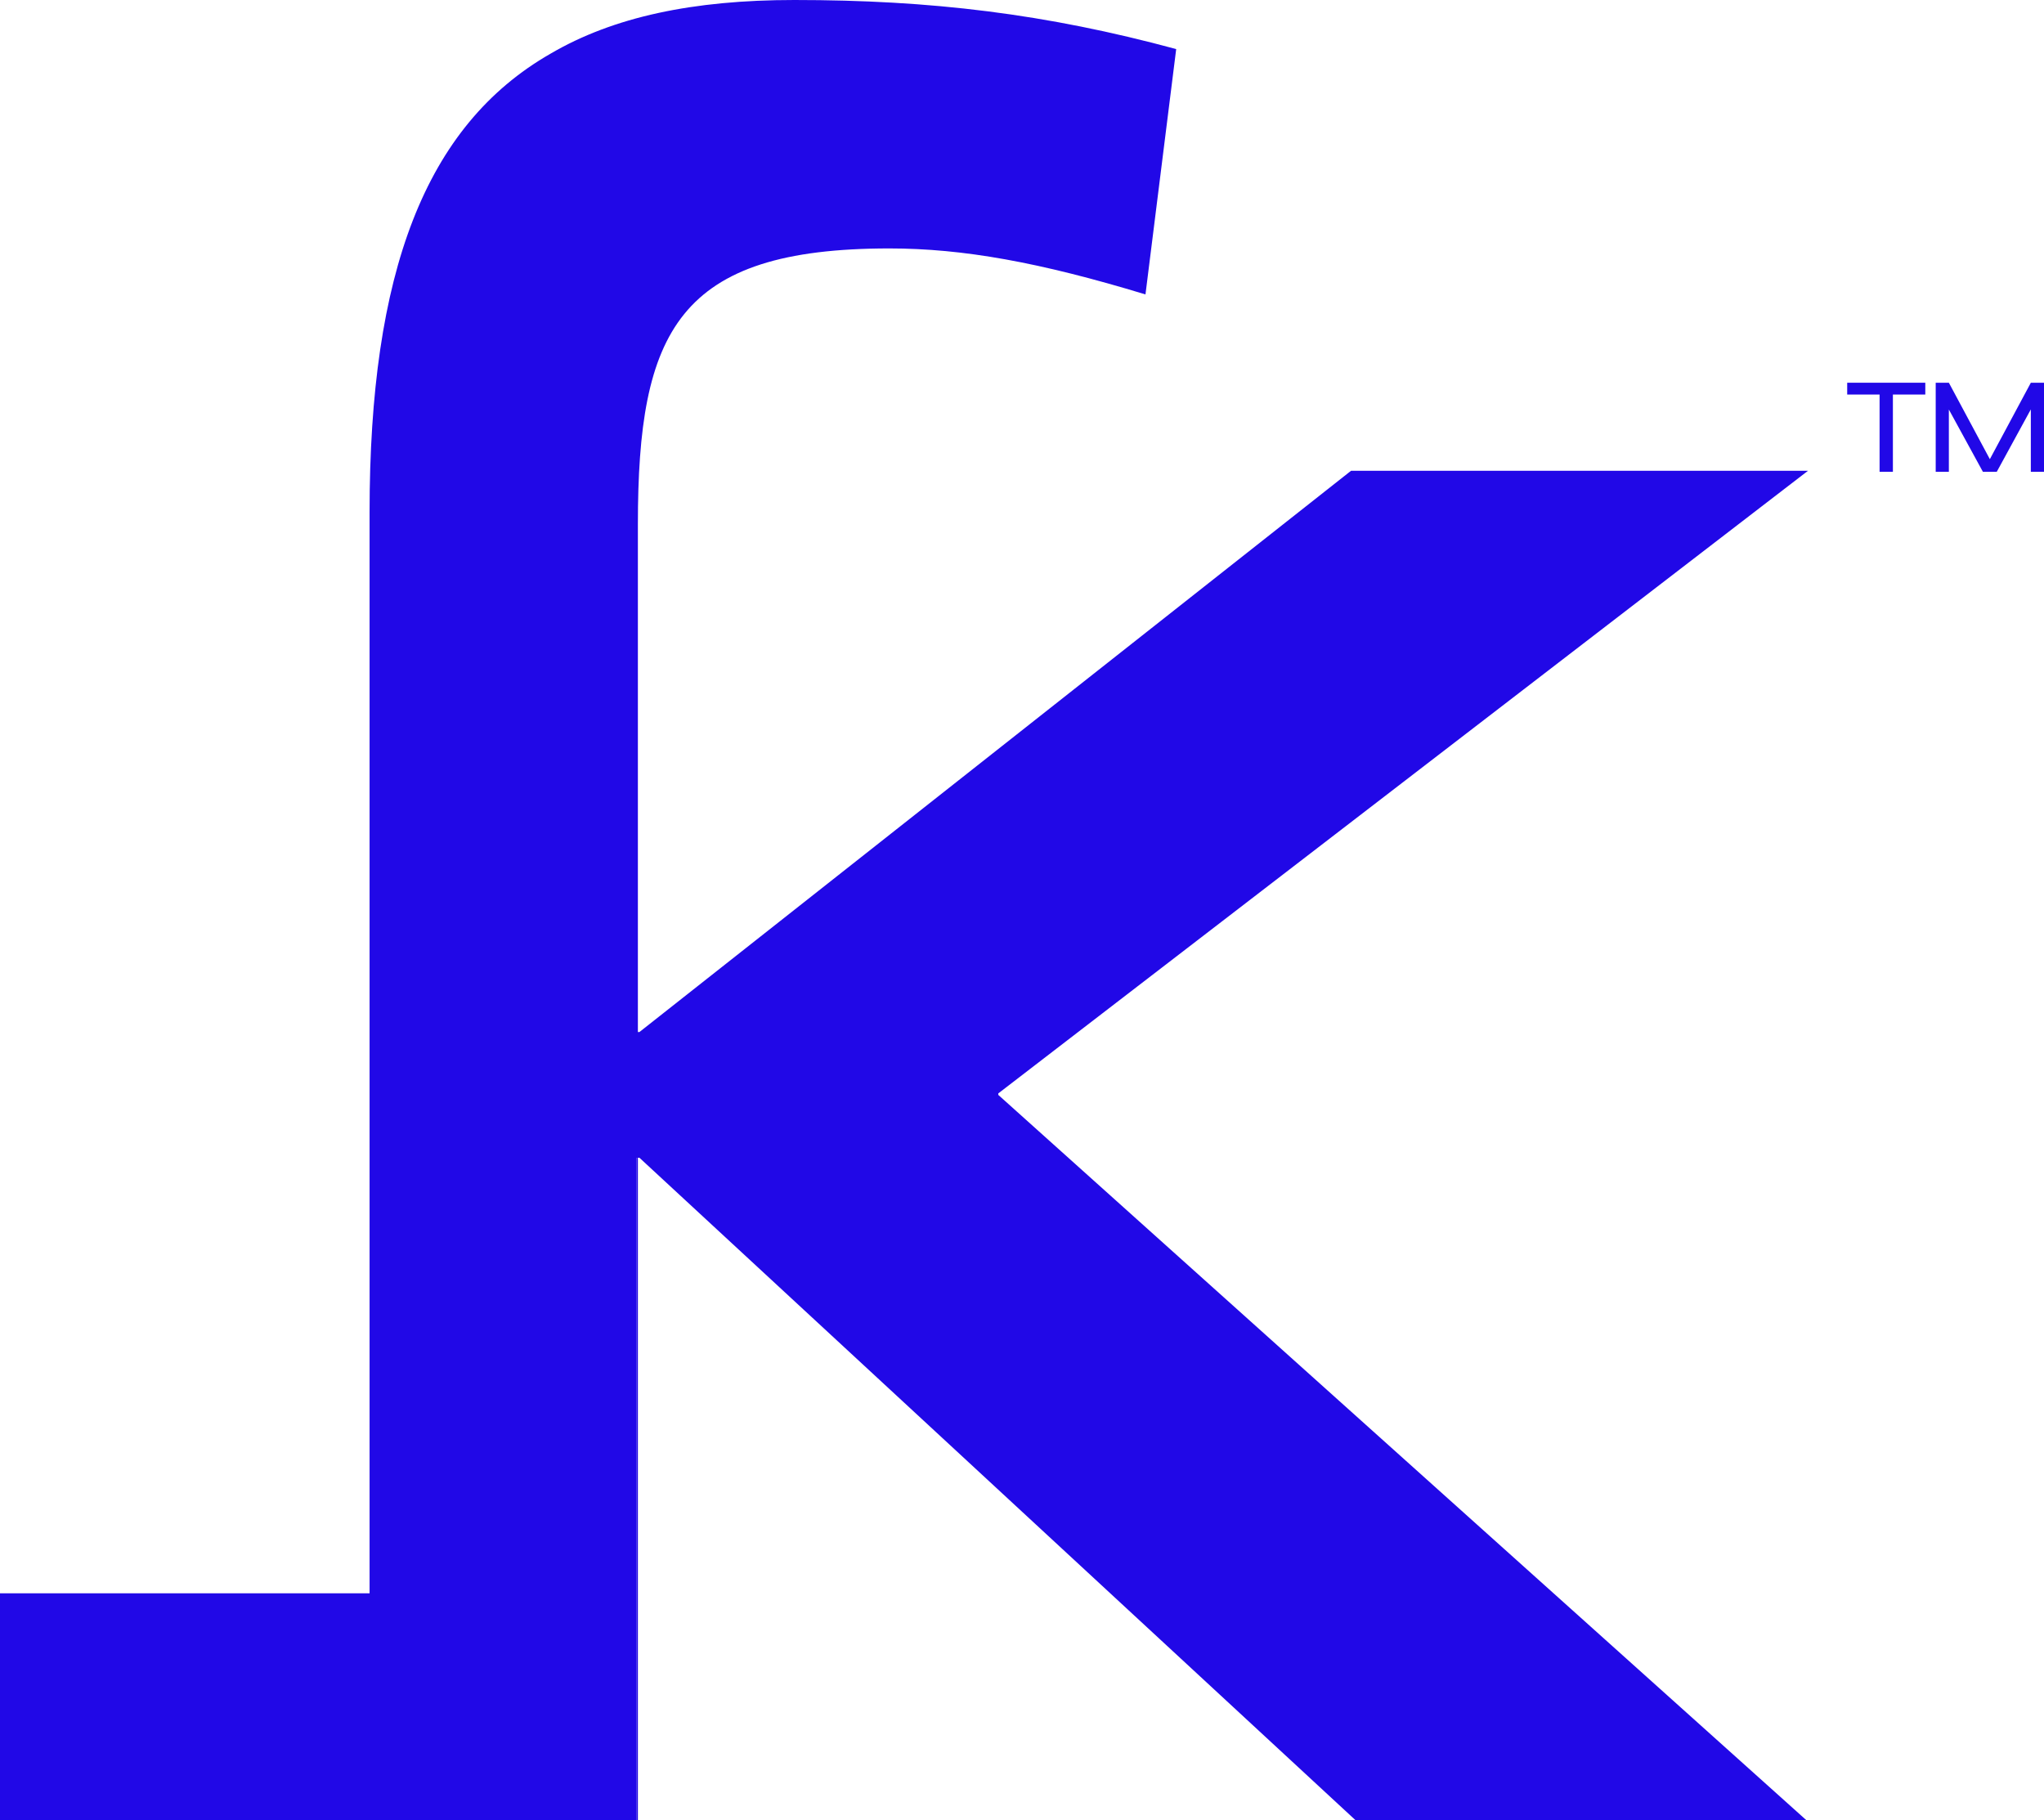
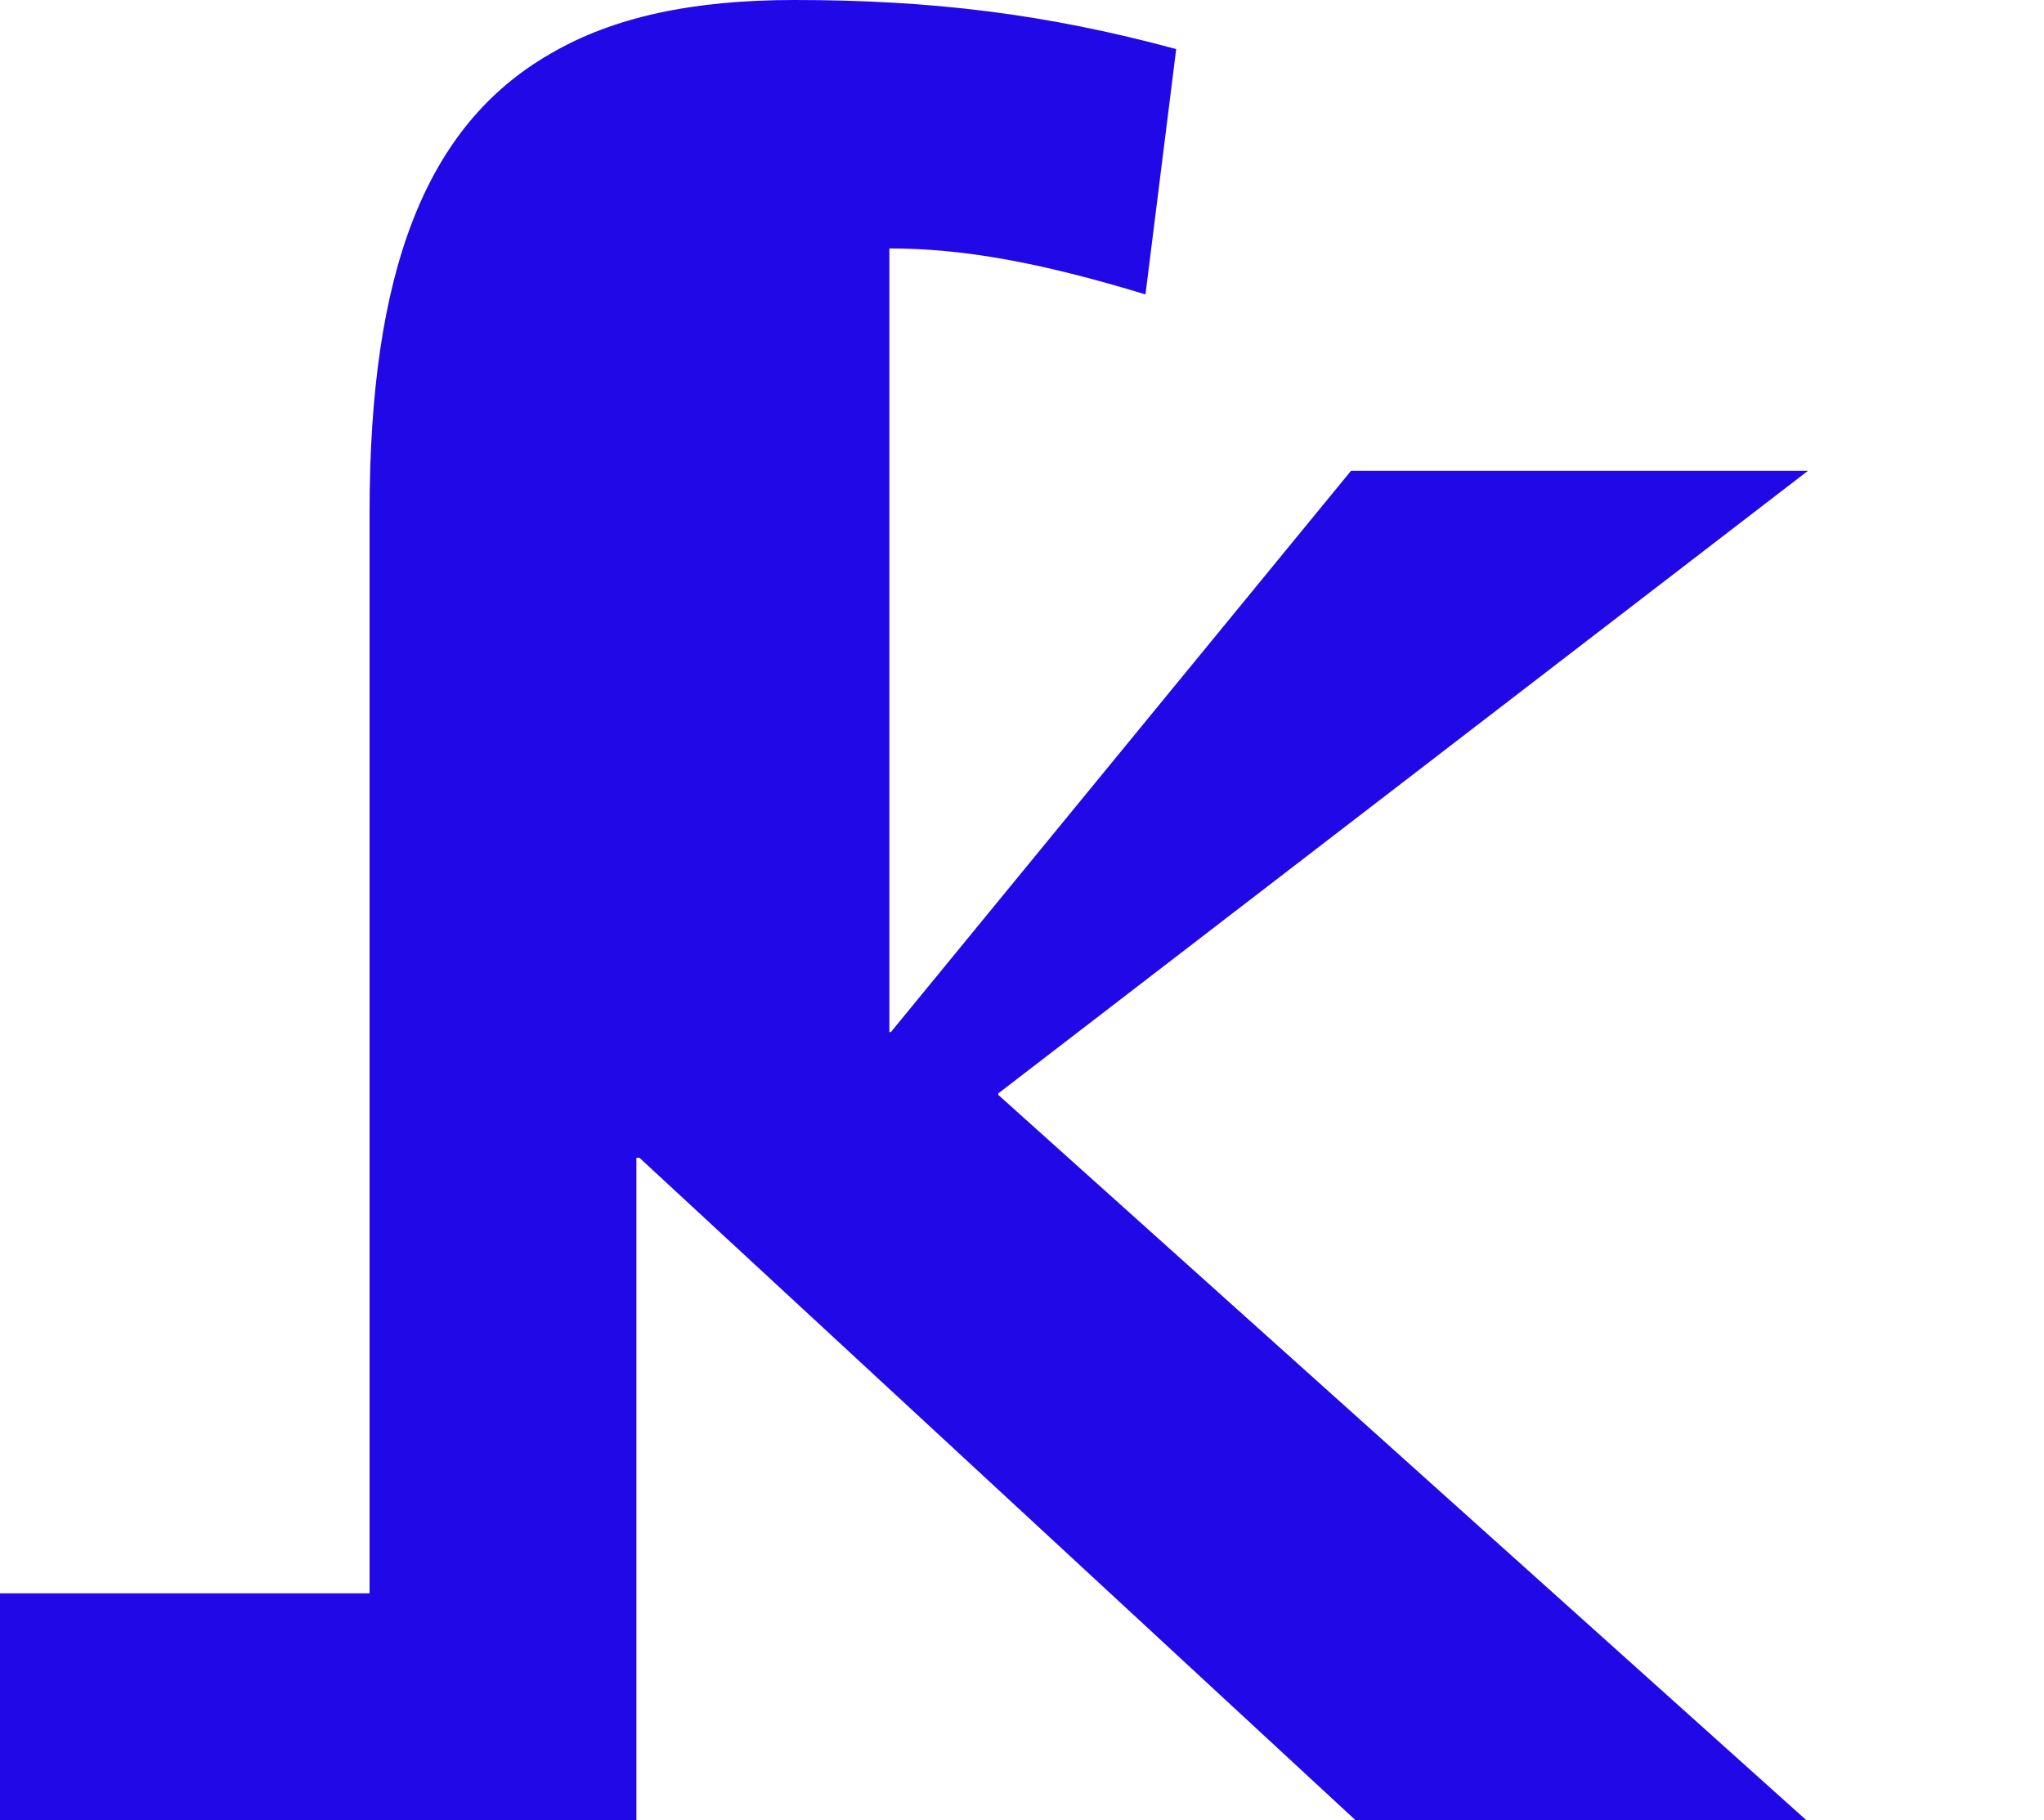
<svg xmlns="http://www.w3.org/2000/svg" id="Layer_1" data-name="Layer 1" viewBox="0 0 1131.14 1007.32">
  <defs>
    <style>.cls-1{fill:#2108e7;}</style>
  </defs>
-   <path class="cls-1" d="M552.46,605.92l447.22,401.4H750.19L353.88,640.71h-1.7v366.61H0V881.72H204.52V283.44c0-132.38,30.55-213.85,100.14-253.74C339.45,9.33,383.58,0,439.59,0,515.12,0,578.76,7.64,650.9,27.16l-17,135.77c-58.56-17.81-101-25.45-141.72-25.45C375.1,137.48,353,183.3,353,290.23V571.12h.85L747.65,260.53h252.88L552.46,605.07Z" />
-   <path class="cls-1" d="M352.18,640.71v366.61H353V640.71Z" />
-   <path class="cls-1" d="M1022.23,211.8h43.22v6.53h-43.22Zm17.92,5.77h7.37v43.52h-7.37Z" />
-   <path class="cls-1" d="M1102.73,257h-3.11l24.23-45.18h7.29v49.29h-7.29V223.26l1.59.38L1105,261.09h-7.67l-20.43-37.37,1.59-.38v37.75h-7.28V211.8h7.28Z" />
+   <path class="cls-1" d="M552.46,605.92l447.22,401.4H750.19L353.88,640.71h-1.7v366.61H0V881.72H204.52V283.44c0-132.38,30.55-213.85,100.14-253.74C339.45,9.33,383.58,0,439.59,0,515.12,0,578.76,7.64,650.9,27.16l-17,135.77c-58.56-17.81-101-25.45-141.72-25.45V571.12h.85L747.65,260.53h252.88L552.46,605.07Z" />
</svg>